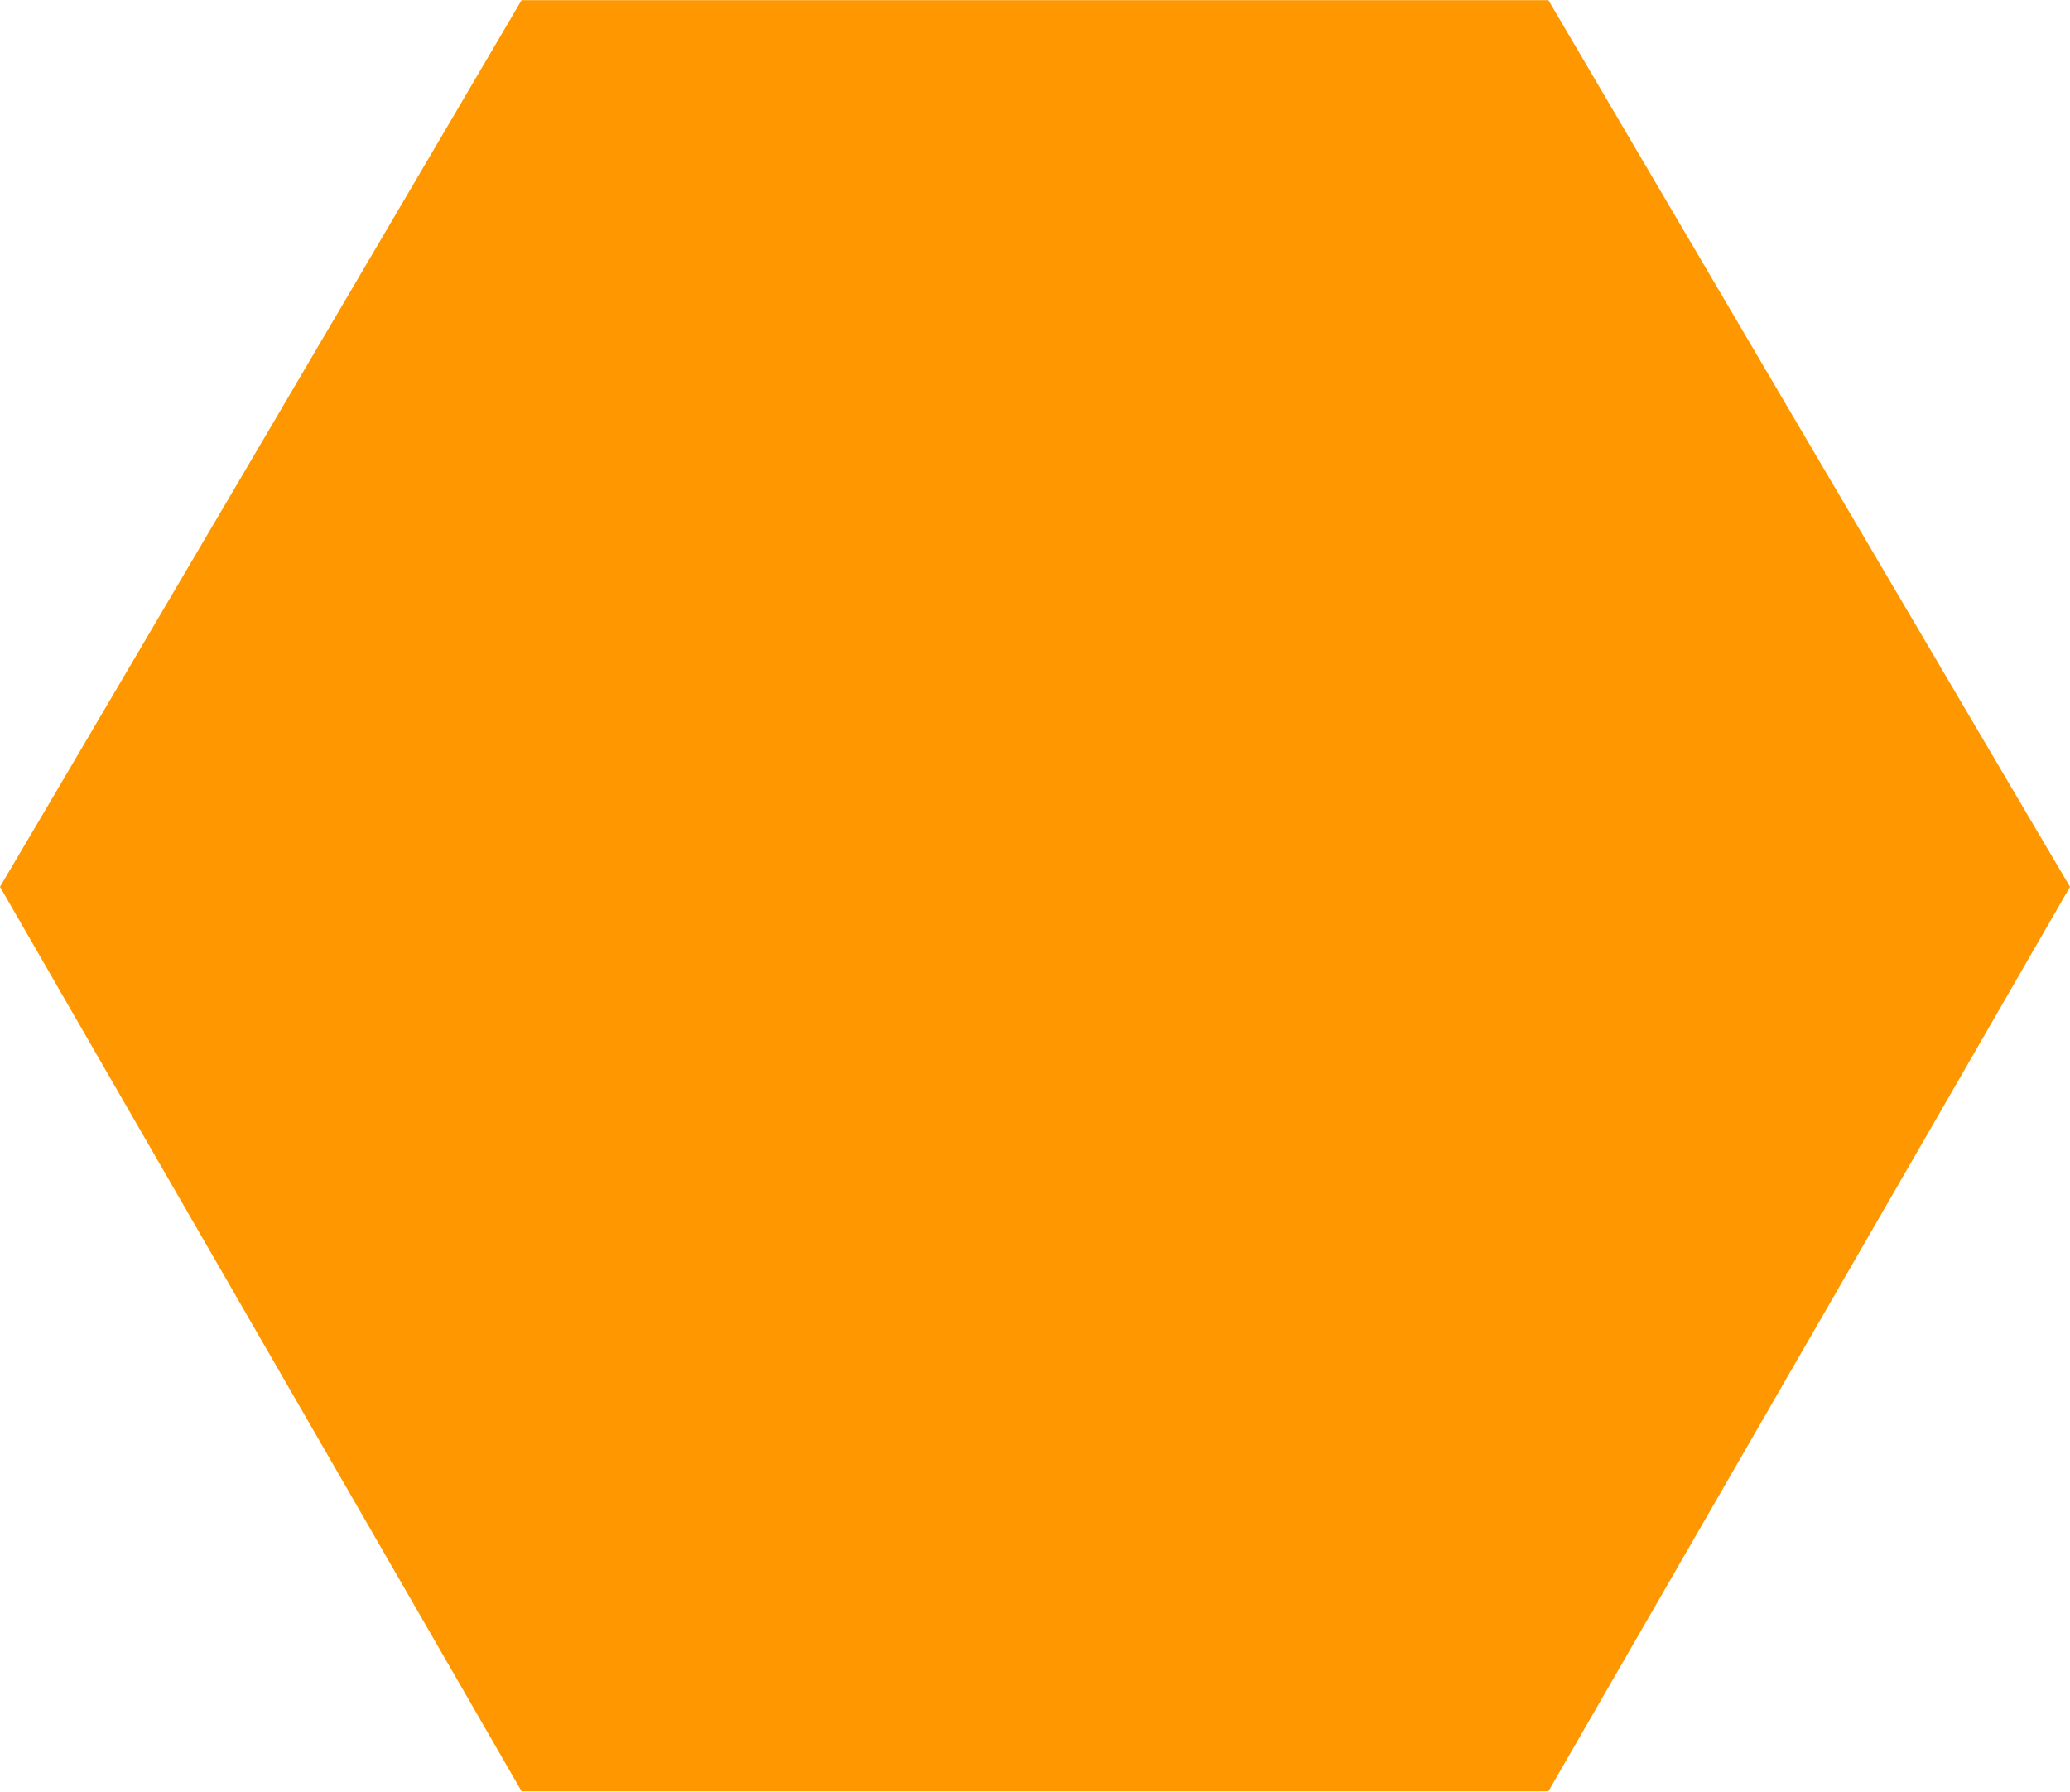
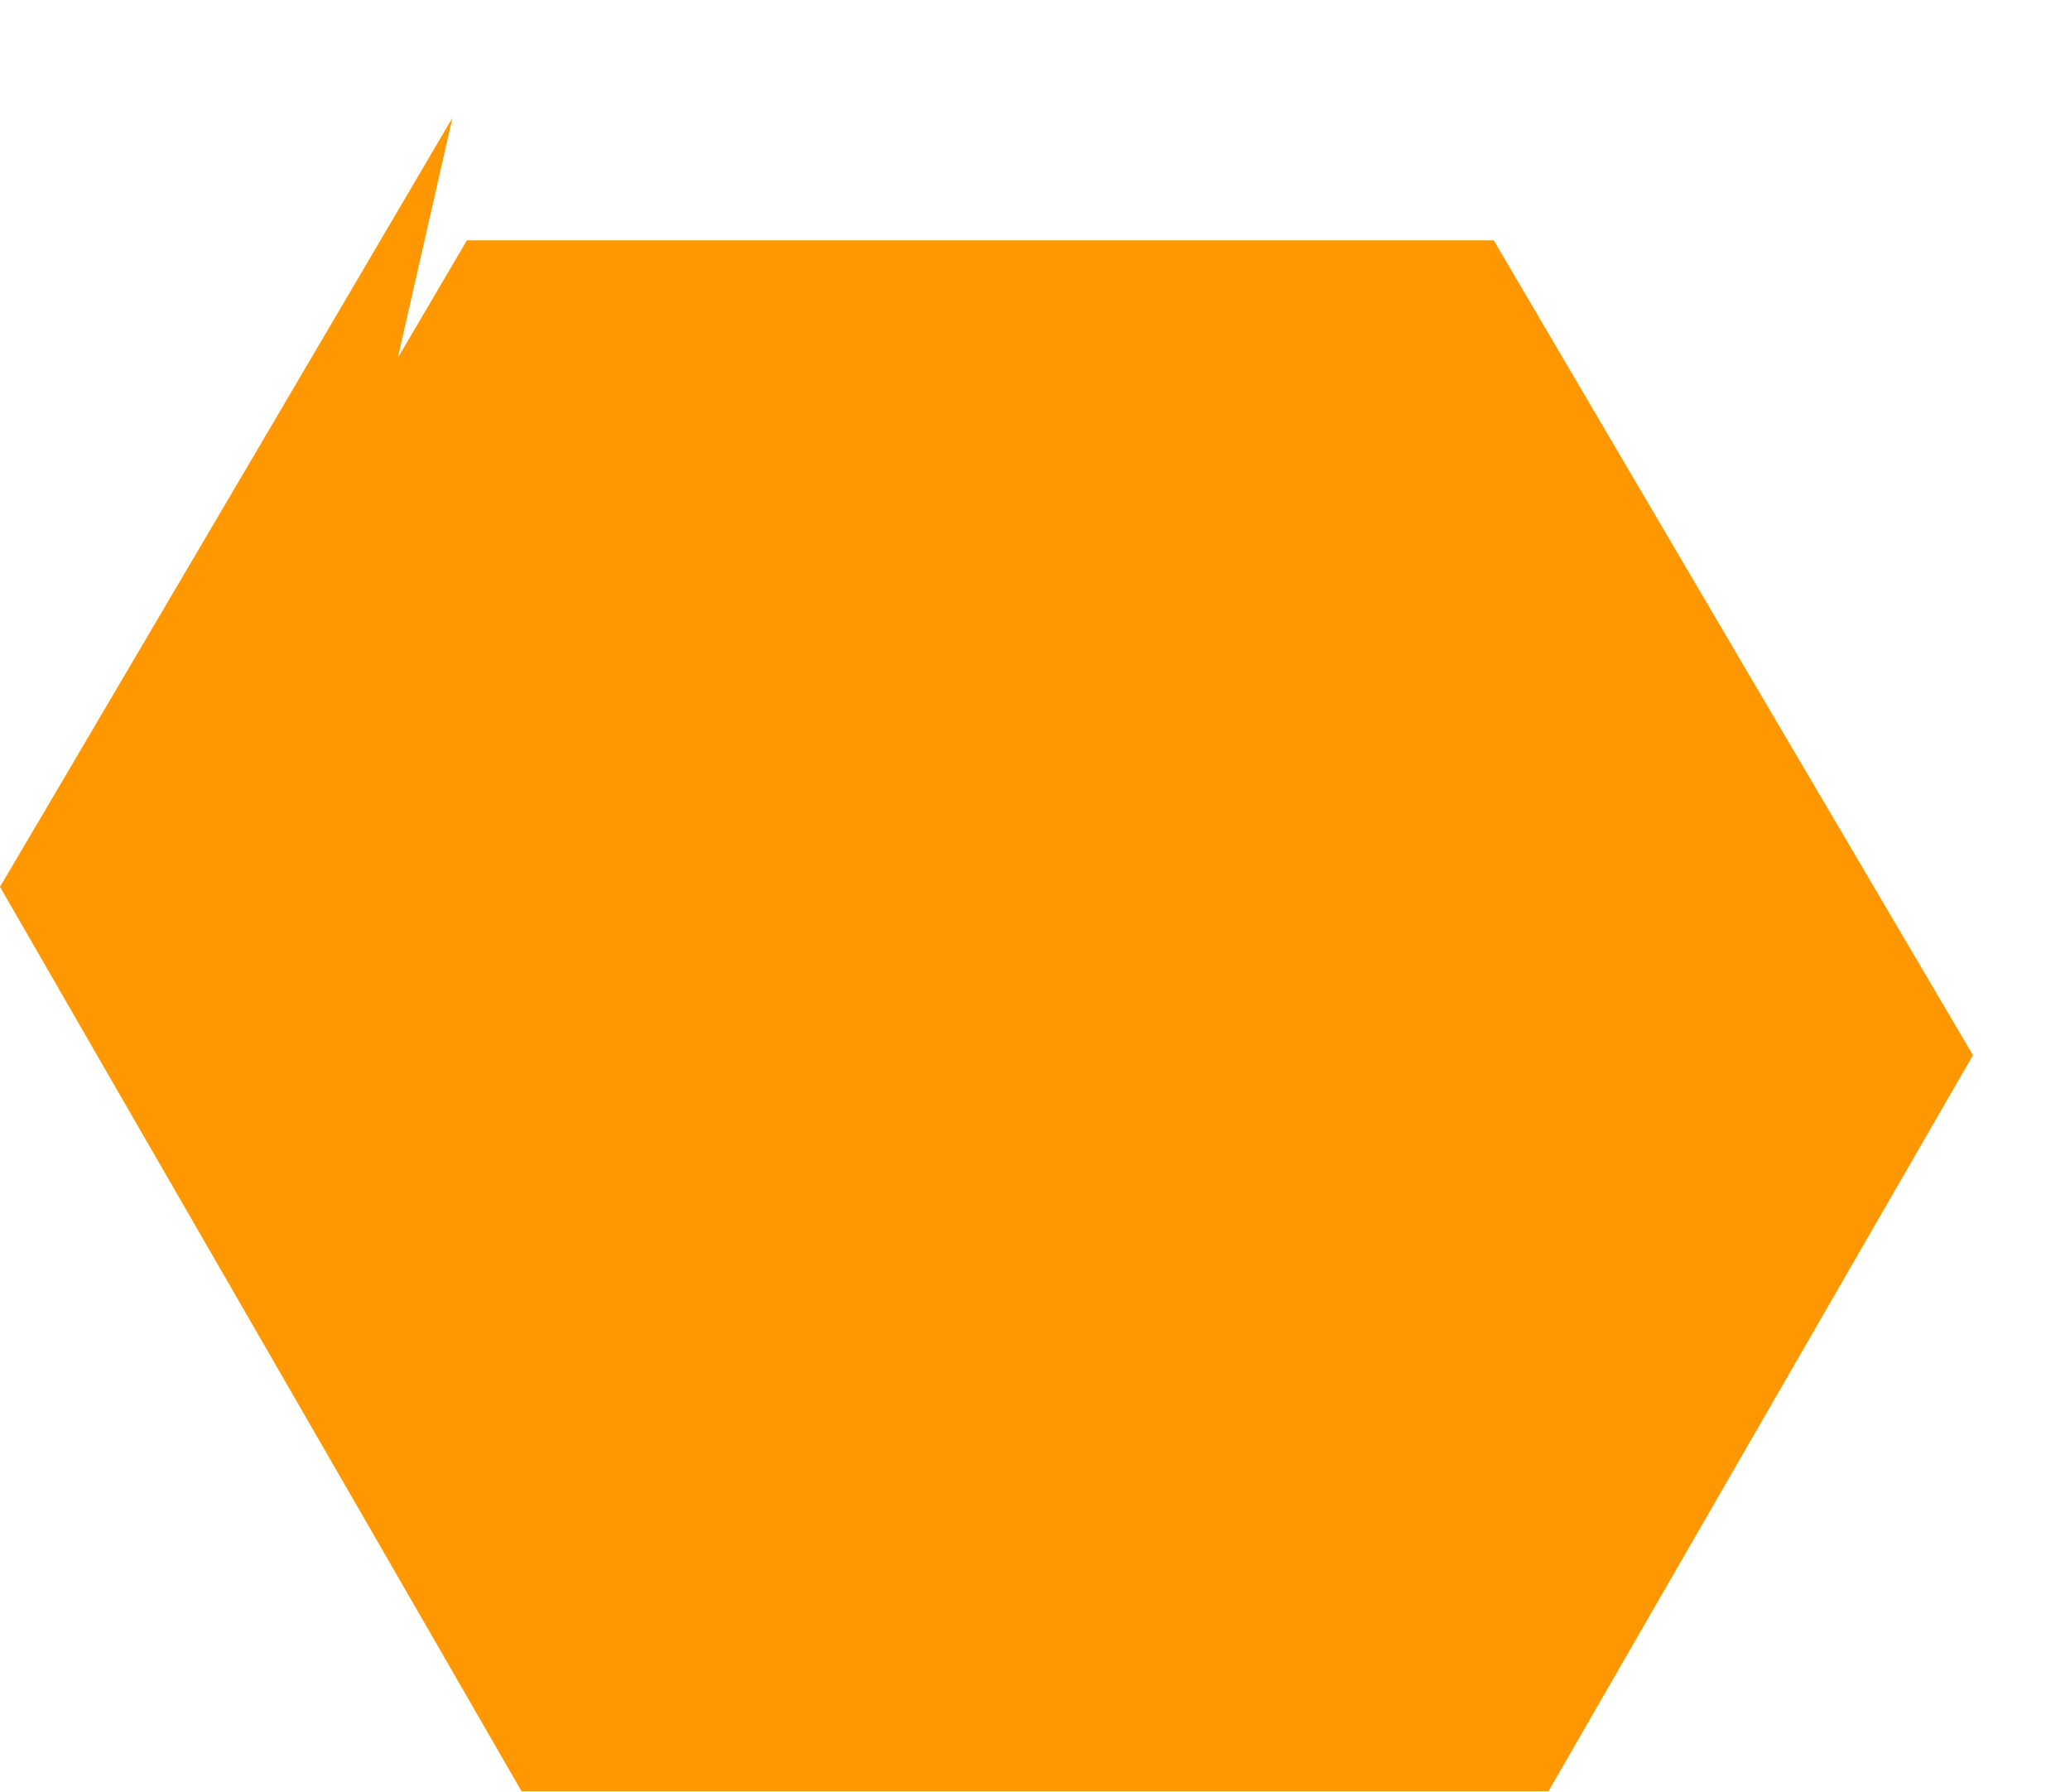
<svg xmlns="http://www.w3.org/2000/svg" version="1.0" width="1280pt" height="1108pt" viewBox="0 0 1280 1108" preserveAspectRatio="xMidYMid meet">
  <g transform="translate(0,1108) scale(0.1,-0.1)" fill="#ff9800" stroke="none">
-     <path d="M2798 10352 c-381 -650 -1848 -3143 -2536 -4311 l-262 -444 600 -1041 c330 -573 1056 -1831 1613 -2796 l1012 -1755 3175 0 3175 0 1012 1755 c557 965 1283 2223 1613 2796 l600 1041 -262 444 c-688 1168 -2155 3661 -2536 4311 l-427 727 -3175 0 -3175 0 -427 -727z" />
+     <path d="M2798 10352 c-381 -650 -1848 -3143 -2536 -4311 l-262 -444 600 -1041 c330 -573 1056 -1831 1613 -2796 l1012 -1755 3175 0 3175 0 1012 1755 c557 965 1283 2223 1613 2796 c-688 1168 -2155 3661 -2536 4311 l-427 727 -3175 0 -3175 0 -427 -727z" />
  </g>
</svg>